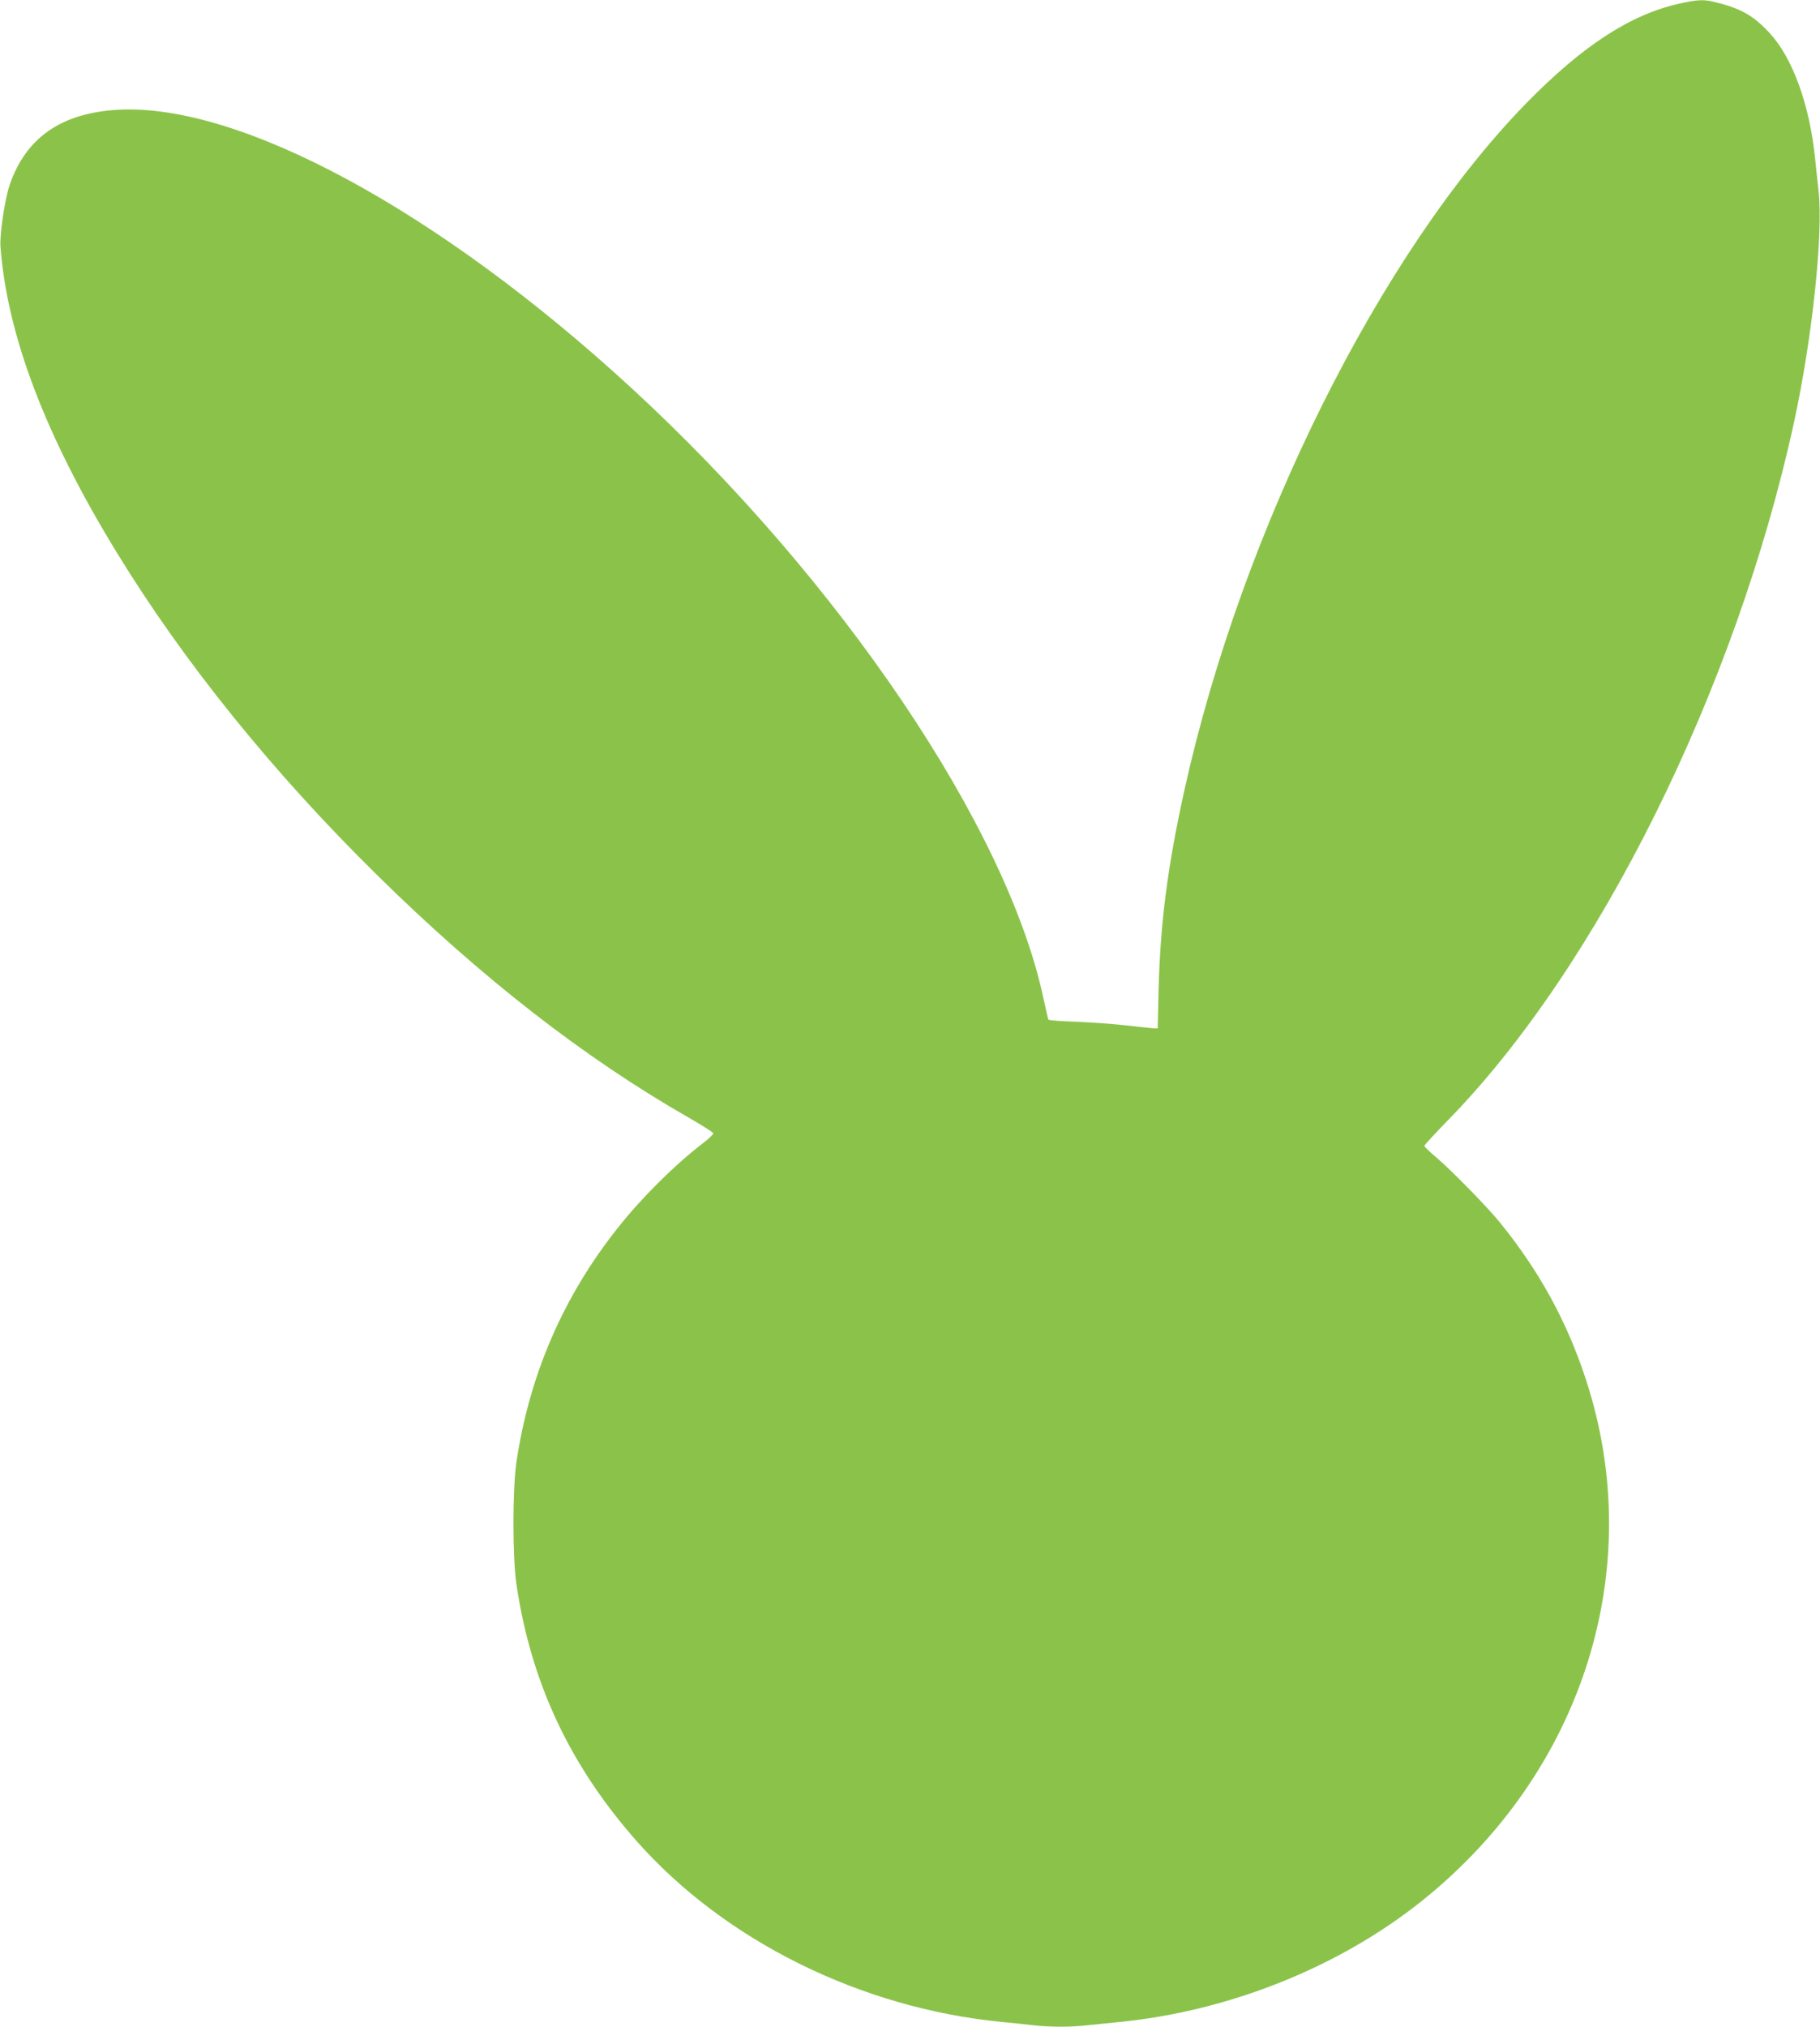
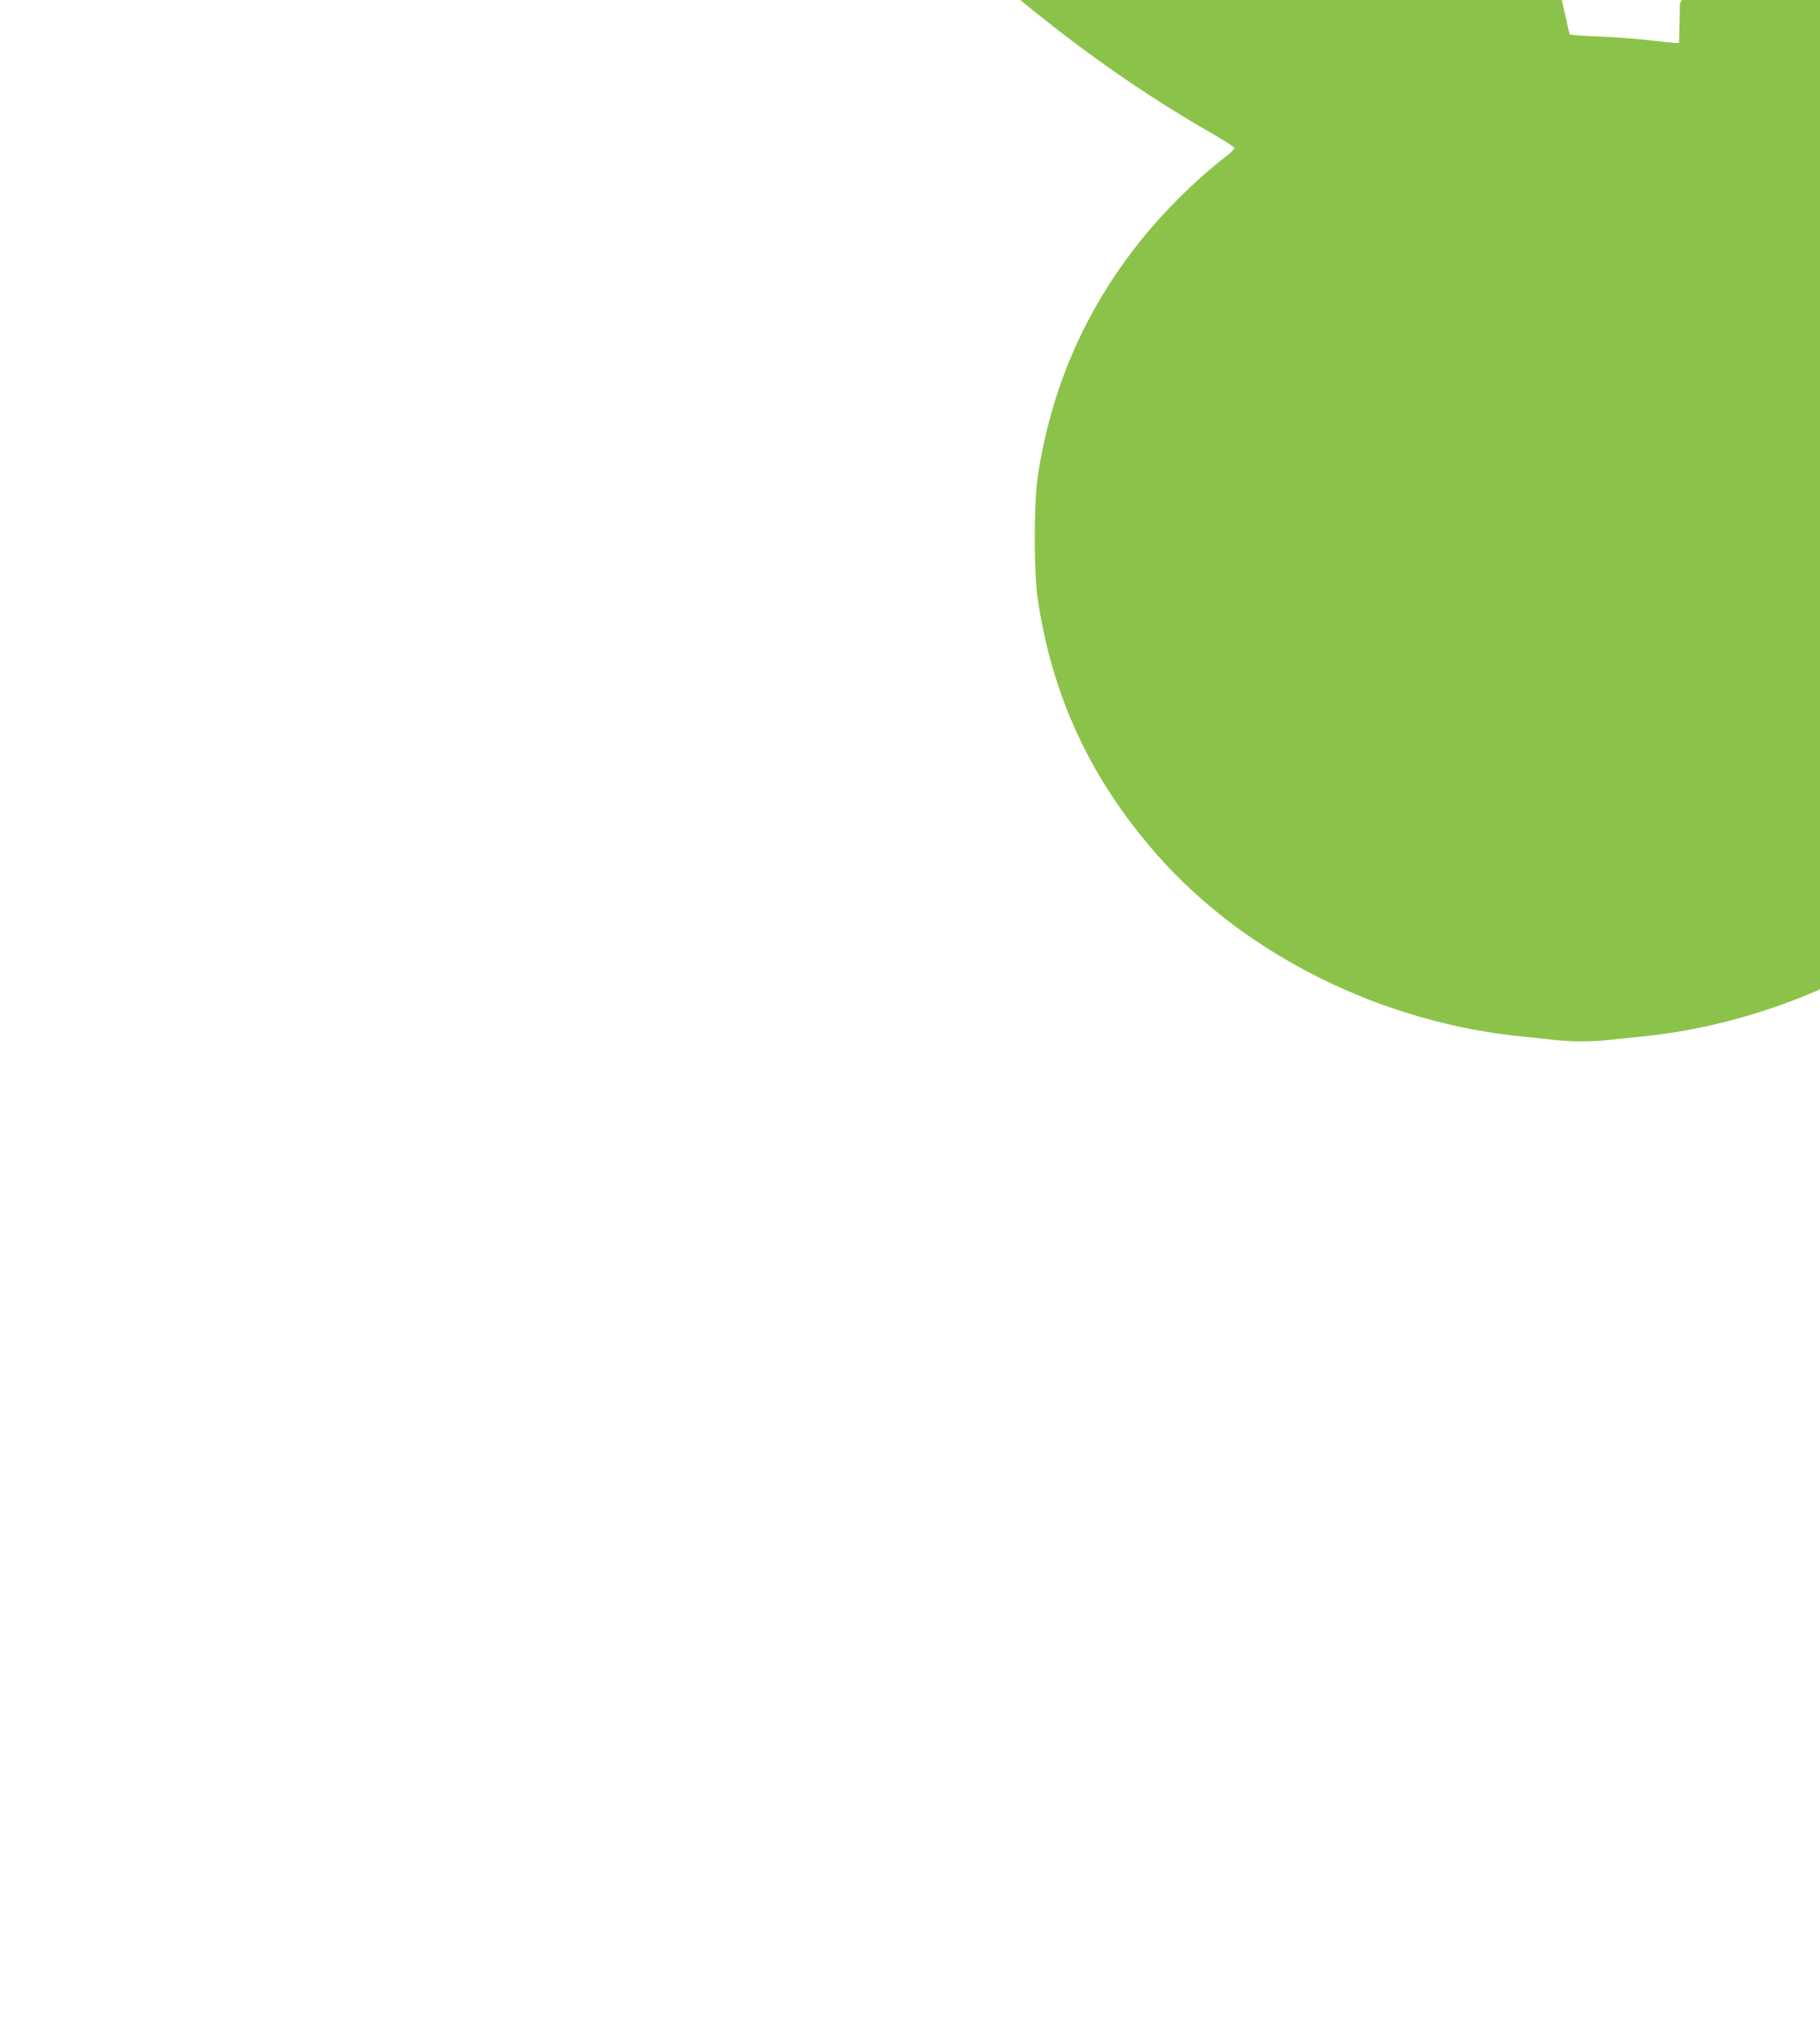
<svg xmlns="http://www.w3.org/2000/svg" version="1.0" width="1150pt" height="1280pt" viewBox="0 0 1150 1280" preserveAspectRatio="xMidYMid meet">
  <g transform="translate(0,1280) scale(0.1,-0.1)" fill="#8bc34a" stroke="none">
-     <path d="M10615 12778 c-310 -68 -613 -264 -971 -630 -923 -944 -1795 -2693 -2159 -4333 -106 -480 -153 -836 -164 -1260 l-6 -250 -30 1 c-16 1 -93 9 -170 18 -77 9 -218 19 -313 23 -95 3 -175 9 -177 13 -3 4 -16 63 -31 131 -228 1081 -1284 2645 -2607 3861 -1213 1115 -2467 1795 -3237 1755 -360 -19 -586 -175 -689 -475 -31 -92 -64 -313 -58 -391 43 -562 285 -1196 735 -1931 423 -691 984 -1386 1643 -2035 660 -650 1310 -1156 1973 -1535 82 -47 151 -91 153 -97 2 -5 -27 -34 -64 -62 -182 -140 -385 -342 -534 -529 -349 -437 -564 -934 -646 -1487 -25 -171 -25 -602 0 -770 92 -621 337 -1144 759 -1622 557 -630 1417 -1056 2308 -1143 63 -6 153 -15 200 -21 109 -12 241 -12 349 1 47 5 136 14 196 20 689 68 1383 345 1905 761 1025 817 1432 2108 1040 3299 -119 363 -291 678 -539 985 -76 95 -309 333 -403 413 -43 36 -78 70 -78 75 0 5 69 80 153 166 947 970 1816 2723 2182 4400 116 533 186 1189 156 1466 -7 61 -17 153 -22 205 -35 340 -142 634 -287 791 -104 112 -183 157 -355 198 -63 15 -104 13 -212 -11z" />
+     <path d="M10615 12778 l-6 -250 -30 1 c-16 1 -93 9 -170 18 -77 9 -218 19 -313 23 -95 3 -175 9 -177 13 -3 4 -16 63 -31 131 -228 1081 -1284 2645 -2607 3861 -1213 1115 -2467 1795 -3237 1755 -360 -19 -586 -175 -689 -475 -31 -92 -64 -313 -58 -391 43 -562 285 -1196 735 -1931 423 -691 984 -1386 1643 -2035 660 -650 1310 -1156 1973 -1535 82 -47 151 -91 153 -97 2 -5 -27 -34 -64 -62 -182 -140 -385 -342 -534 -529 -349 -437 -564 -934 -646 -1487 -25 -171 -25 -602 0 -770 92 -621 337 -1144 759 -1622 557 -630 1417 -1056 2308 -1143 63 -6 153 -15 200 -21 109 -12 241 -12 349 1 47 5 136 14 196 20 689 68 1383 345 1905 761 1025 817 1432 2108 1040 3299 -119 363 -291 678 -539 985 -76 95 -309 333 -403 413 -43 36 -78 70 -78 75 0 5 69 80 153 166 947 970 1816 2723 2182 4400 116 533 186 1189 156 1466 -7 61 -17 153 -22 205 -35 340 -142 634 -287 791 -104 112 -183 157 -355 198 -63 15 -104 13 -212 -11z" />
  </g>
</svg>